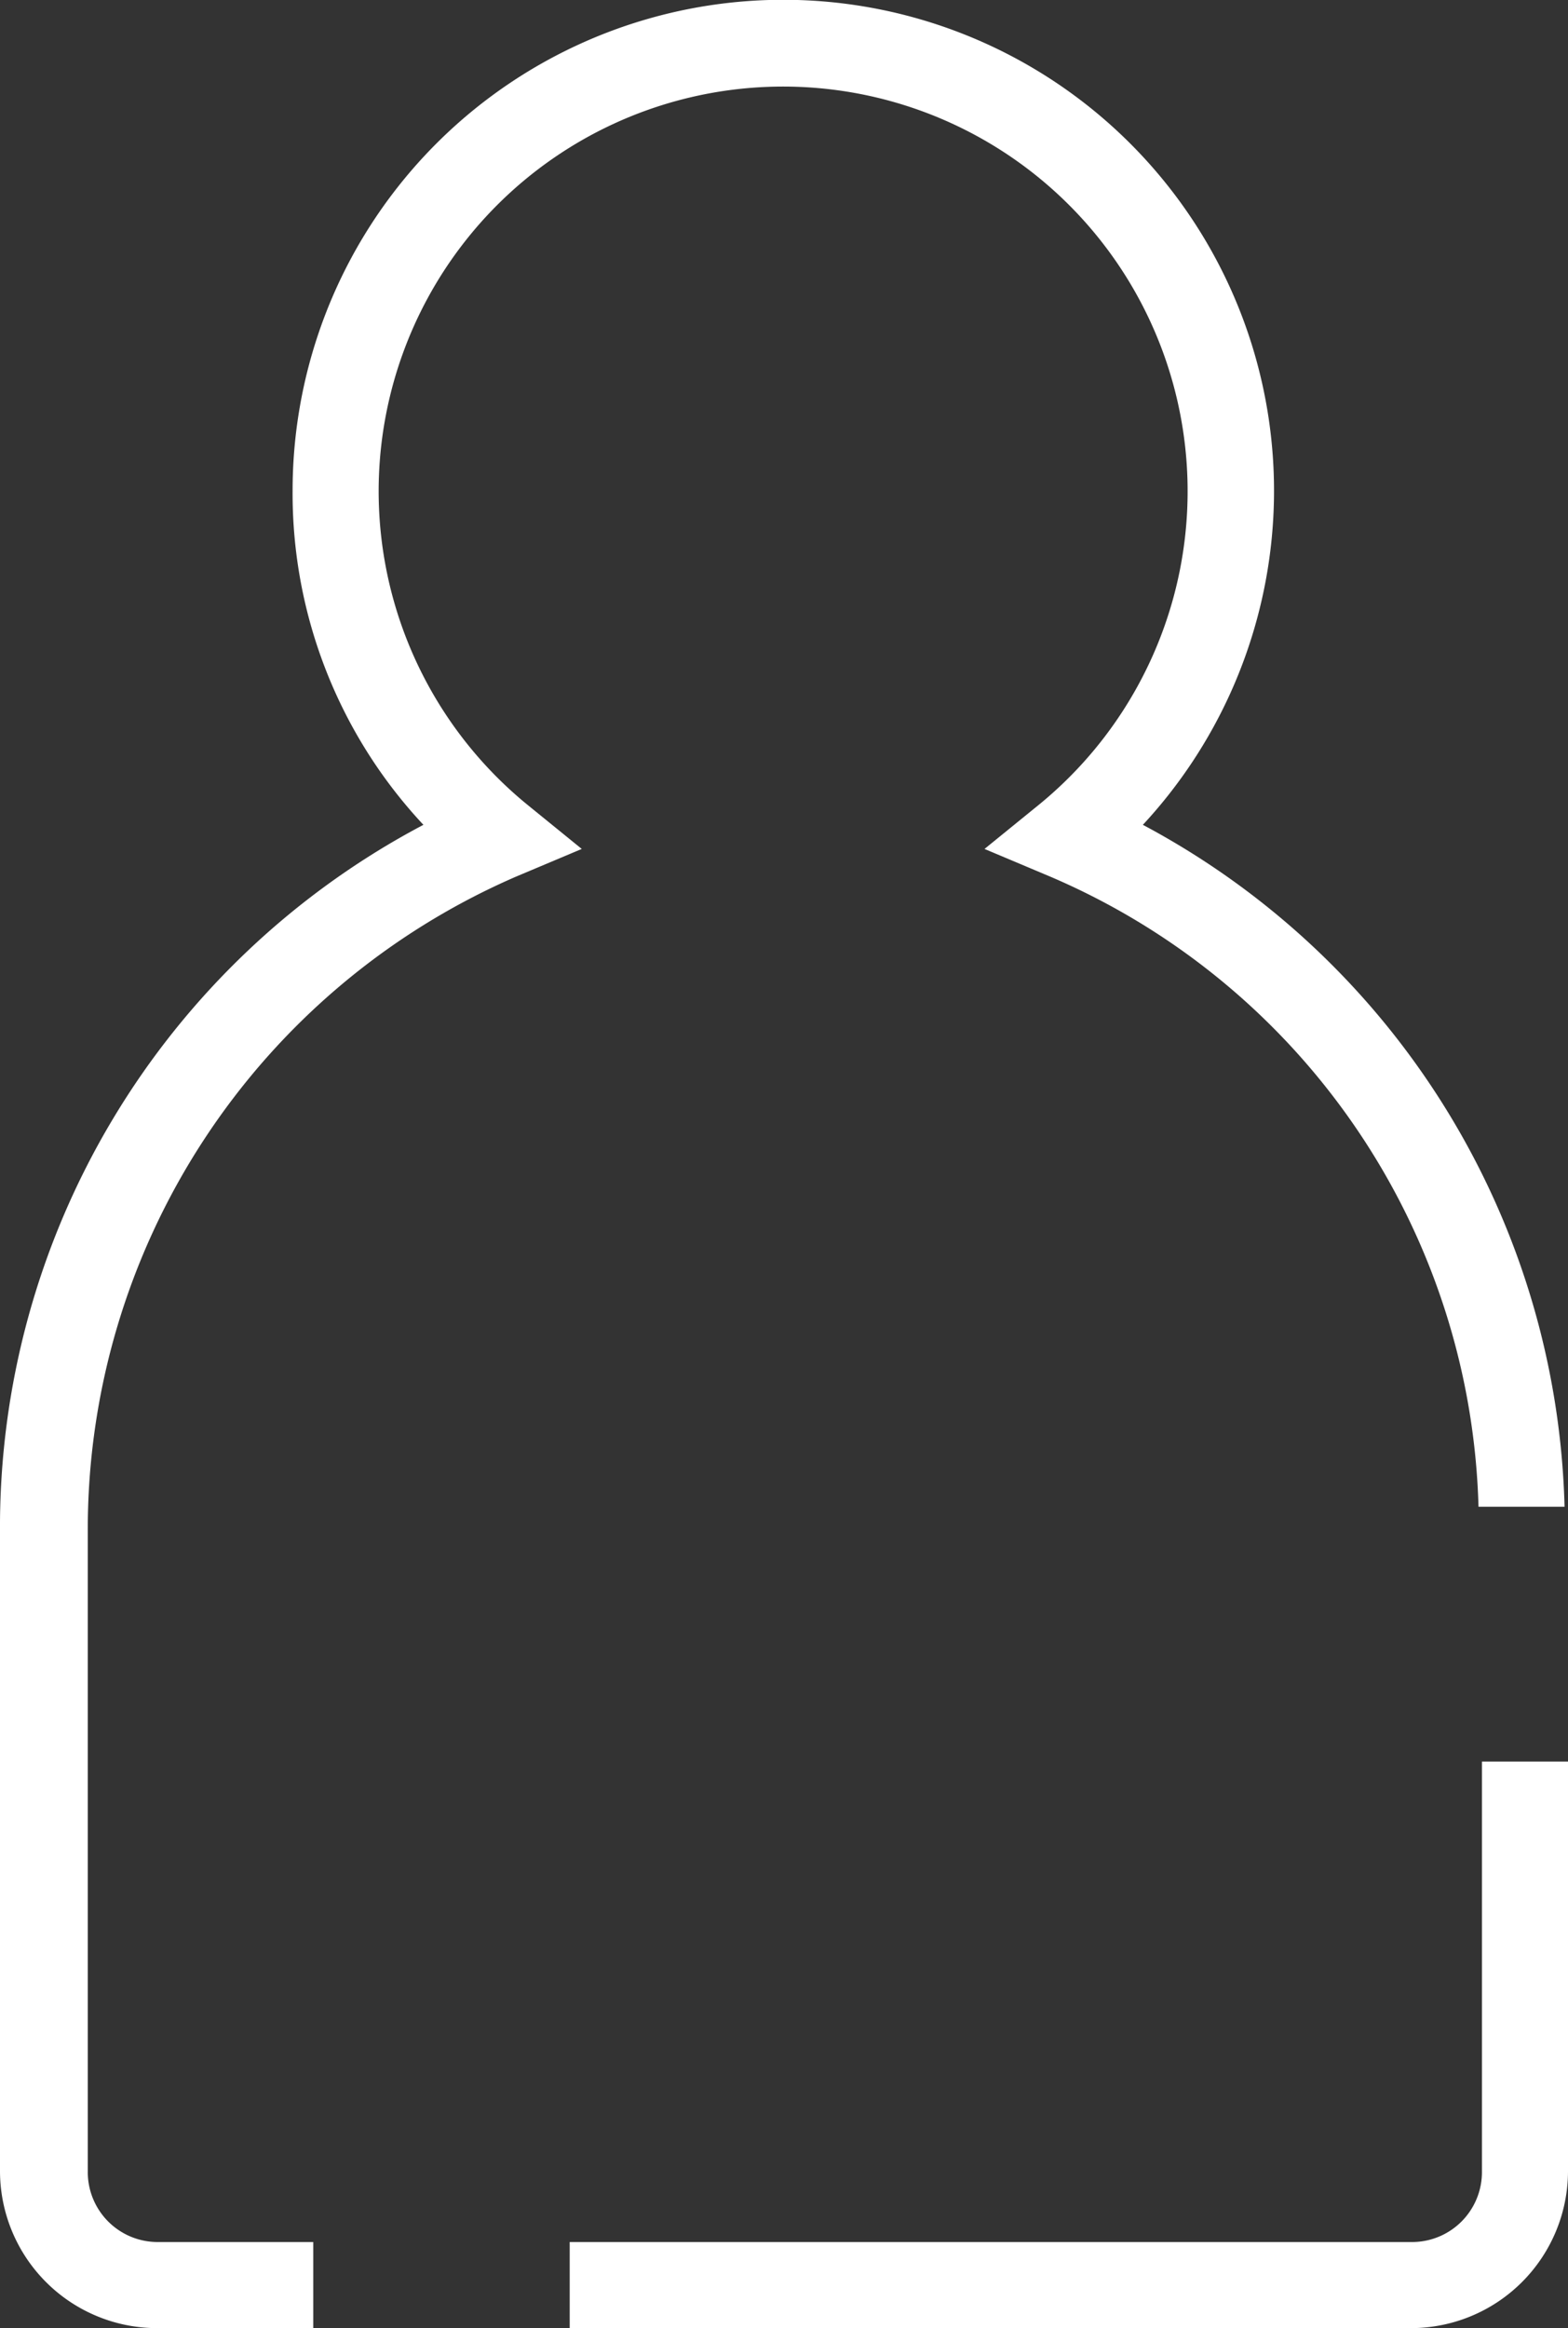
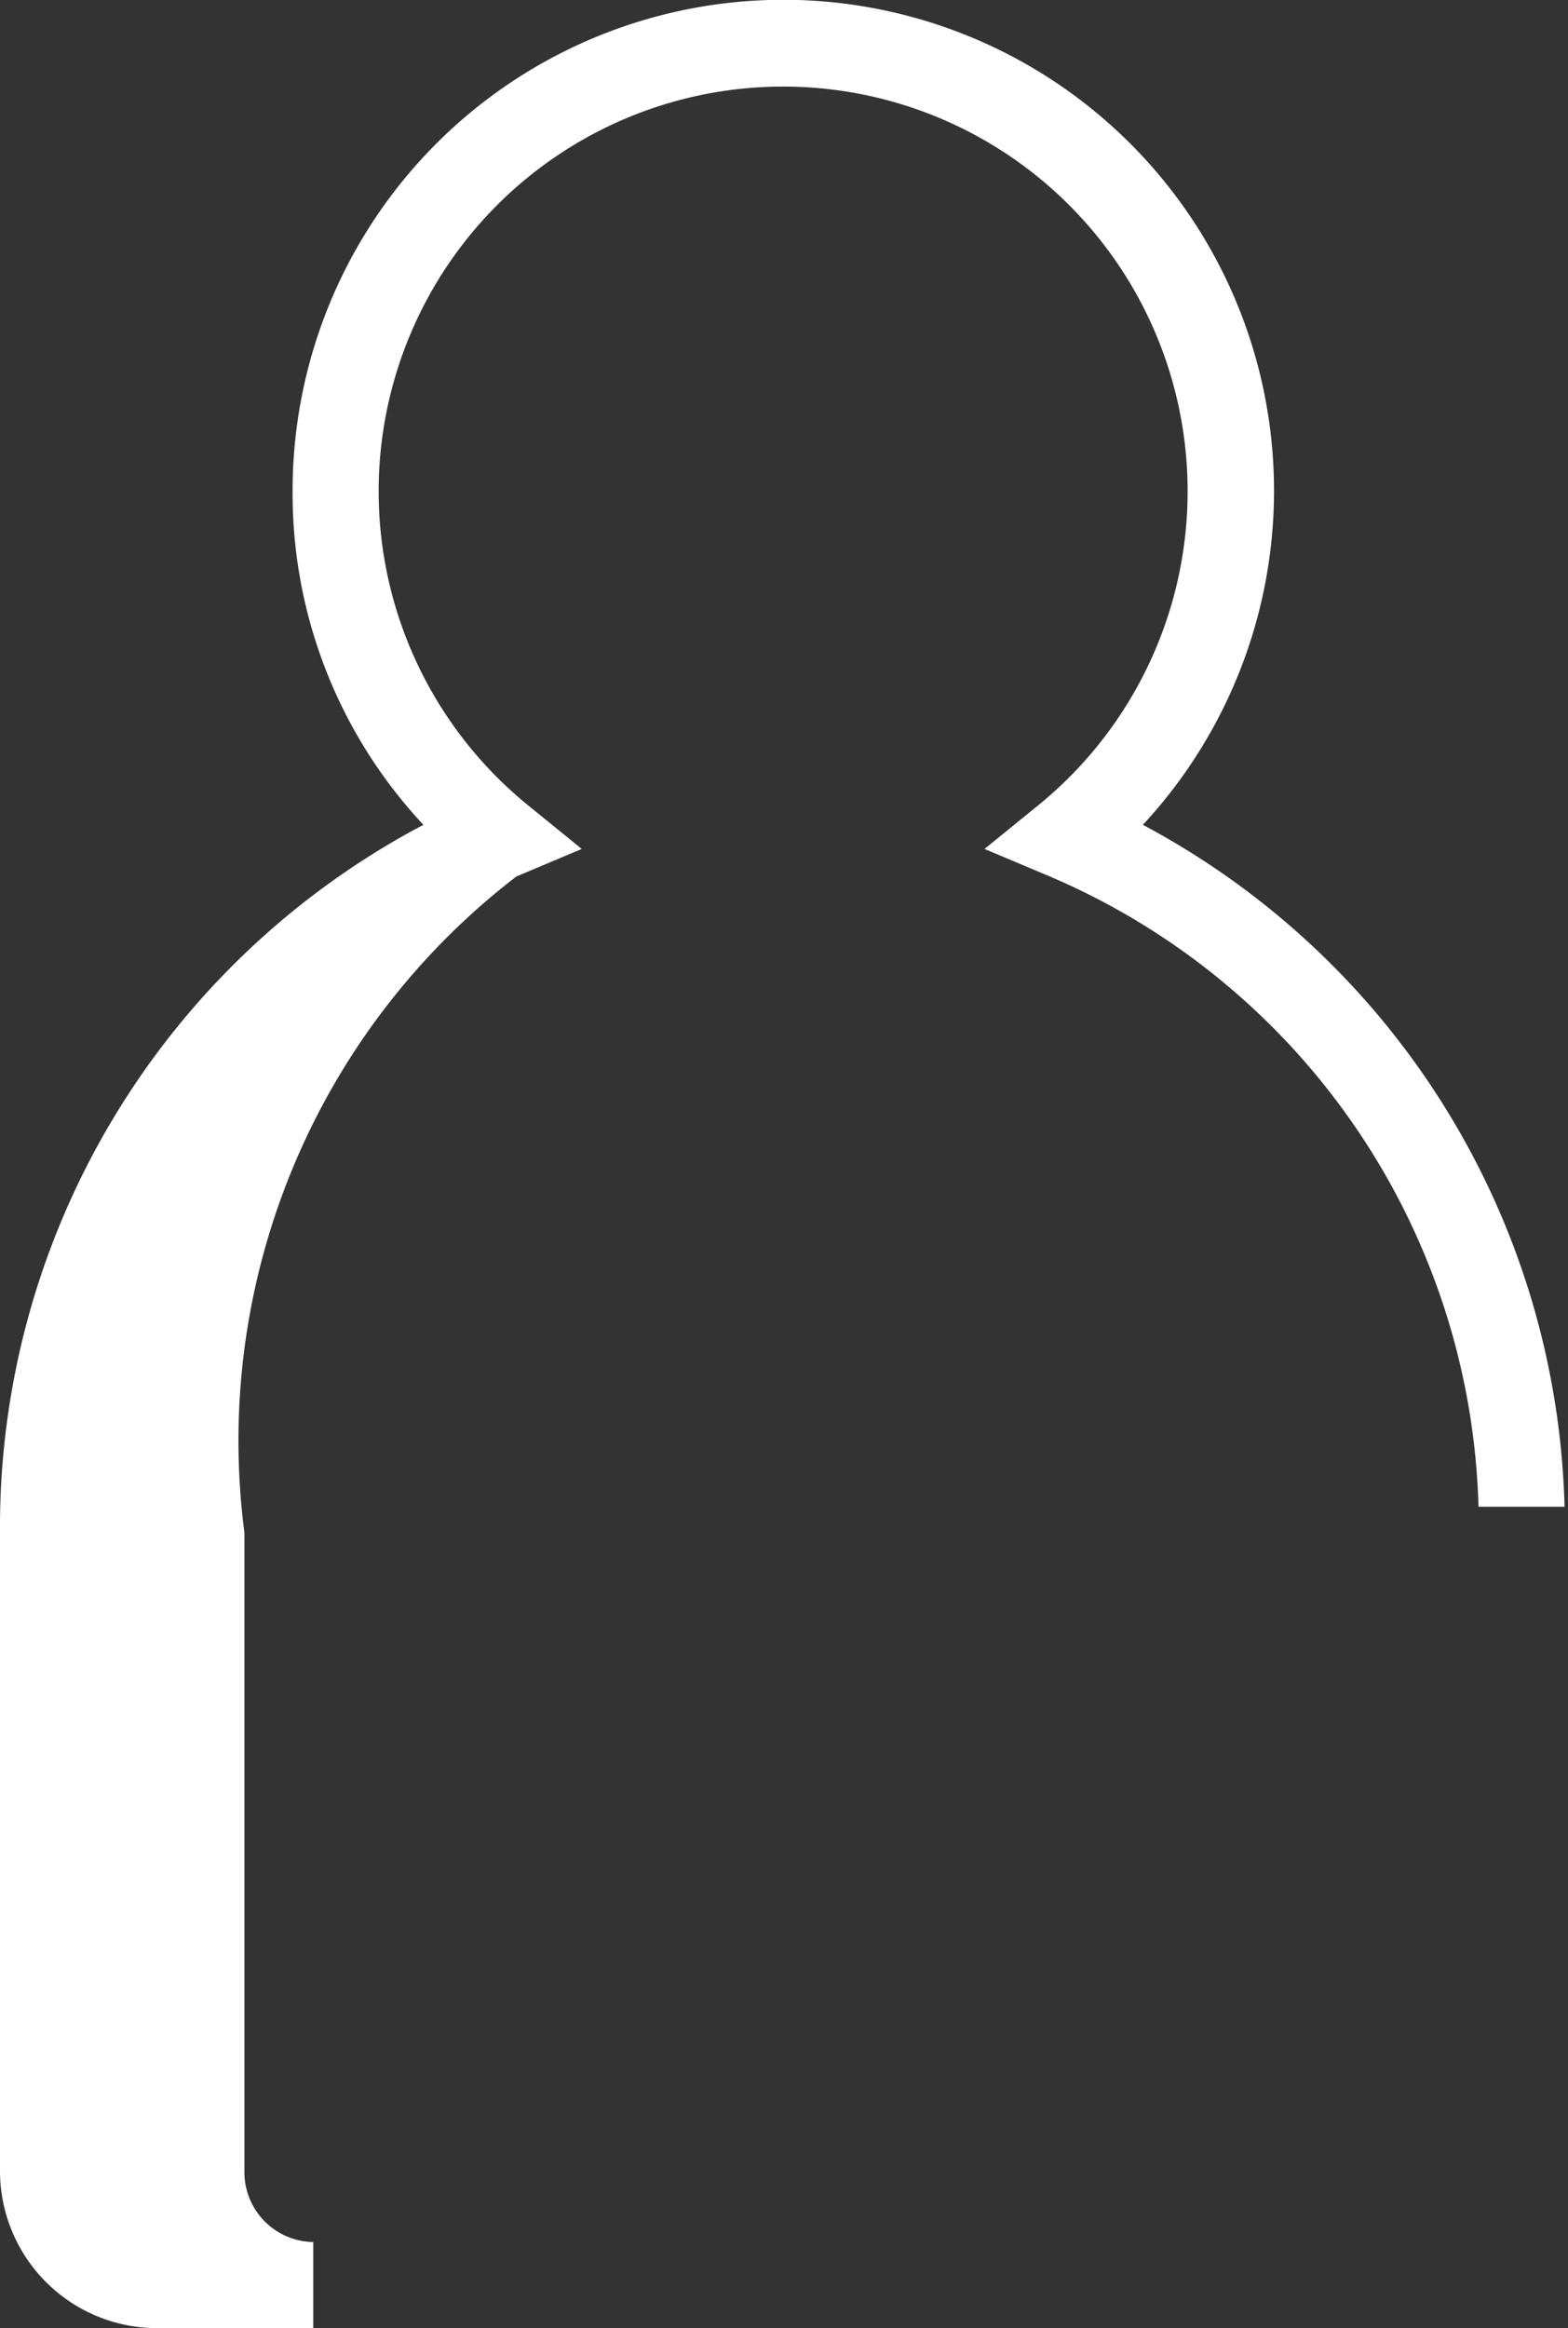
<svg xmlns="http://www.w3.org/2000/svg" viewBox="0 0 91.1 135.2">
  <rect x="0" y="0" width="91.1" height="135.2" fill="#333333" stroke="none" />
  <defs>
    <style>.cls-1{fill:#fff;}</style>
  </defs>
  <g id="Warstwa_2" data-name="Warstwa 2">
    <g id="Warstwa_1-2" data-name="Warstwa 1">
-       <path class="cls-1" d="M86.1,126.1a4.06,4.06,0,0,1-4.1,4.1H33.1v5H82a9.13,9.13,0,0,0,9.1-9.1V102.3h-5Z" />
-       <path class="cls-1" d="M18.3,130.2H9.2a4.06,4.06,0,0,1-4.1-4.1V89A41.32,41.32,0,0,1,30,50.9l3.8-1.6-3.2-2.6a23.5,23.5,0,1,1,29.8,0l-3.2,2.6L61,50.9A41,41,0,0,1,85.9,87.5h5A46.22,46.22,0,0,0,66.4,47.9,28.51,28.51,0,1,0,17,28.5a28.16,28.16,0,0,0,7.6,19.4A46.11,46.11,0,0,0,0,89v37.1a9.13,9.13,0,0,0,9.1,9.1h9.1v-5Z" />
+       <path class="cls-1" d="M18.3,130.2a4.06,4.06,0,0,1-4.1-4.1V89A41.32,41.32,0,0,1,30,50.9l3.8-1.6-3.2-2.6a23.5,23.5,0,1,1,29.8,0l-3.2,2.6L61,50.9A41,41,0,0,1,85.9,87.5h5A46.22,46.22,0,0,0,66.4,47.9,28.51,28.51,0,1,0,17,28.5a28.16,28.16,0,0,0,7.6,19.4A46.11,46.11,0,0,0,0,89v37.1a9.13,9.13,0,0,0,9.1,9.1h9.1v-5Z" />
    </g>
  </g>
</svg>